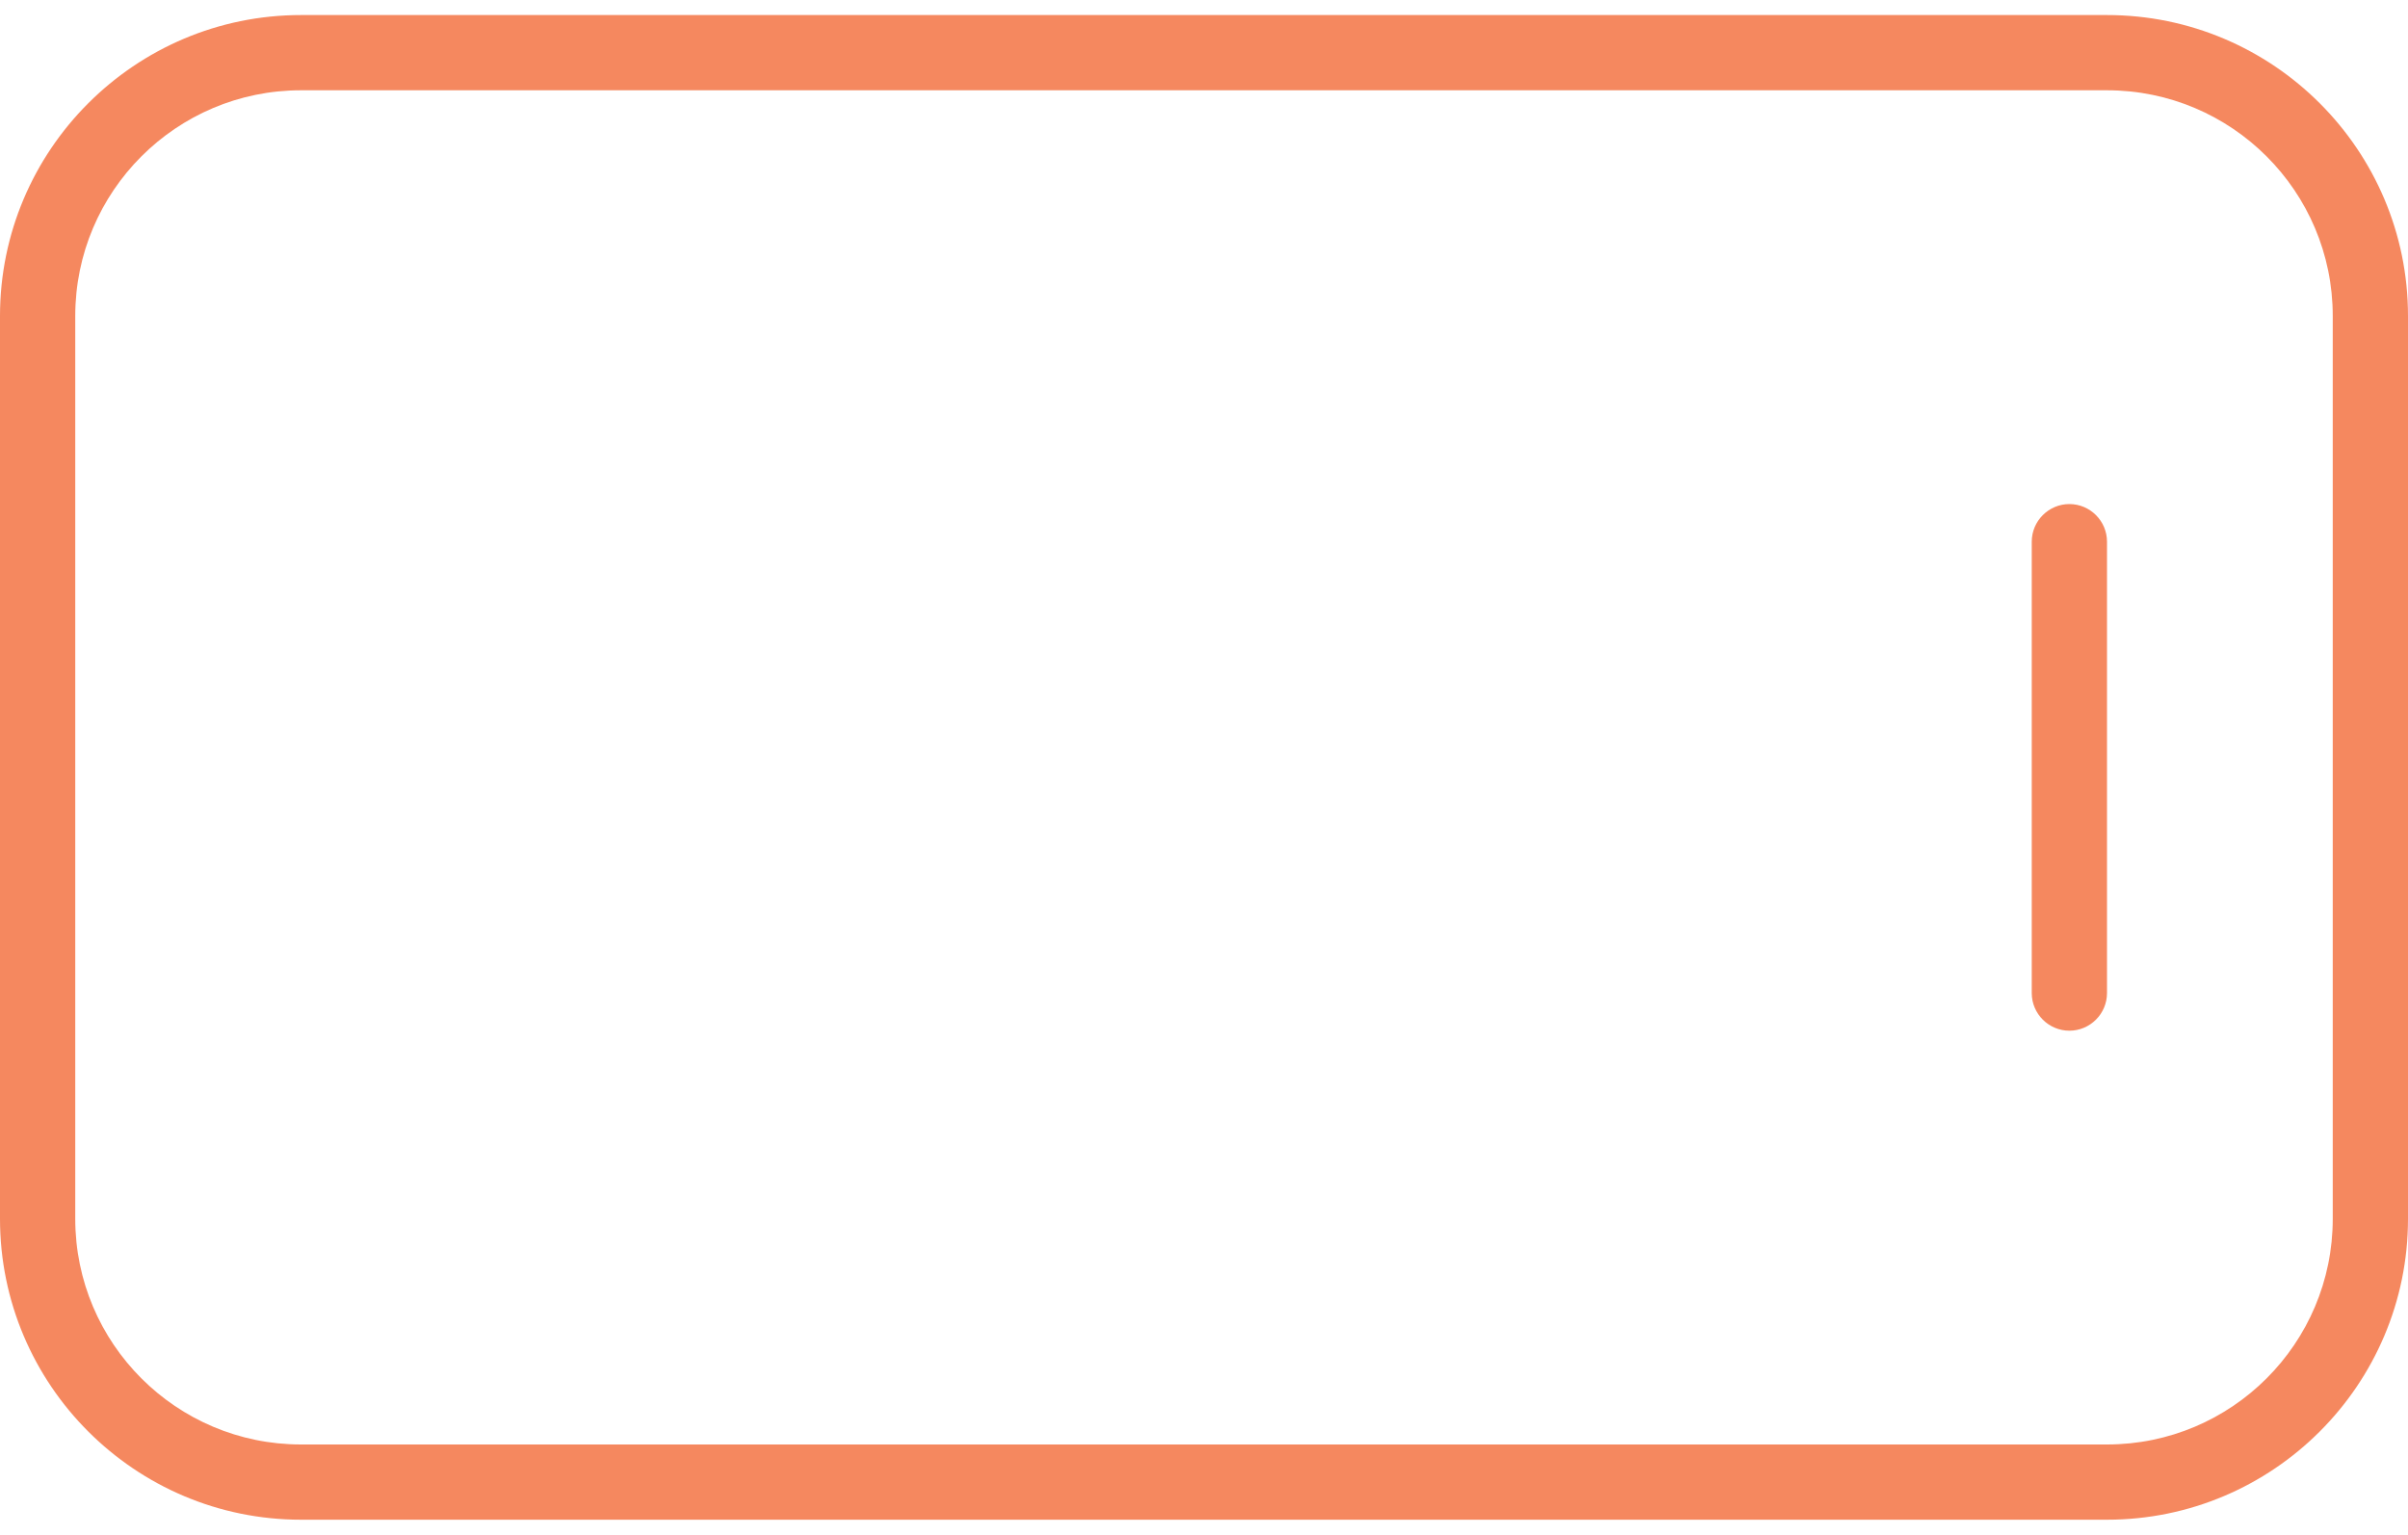
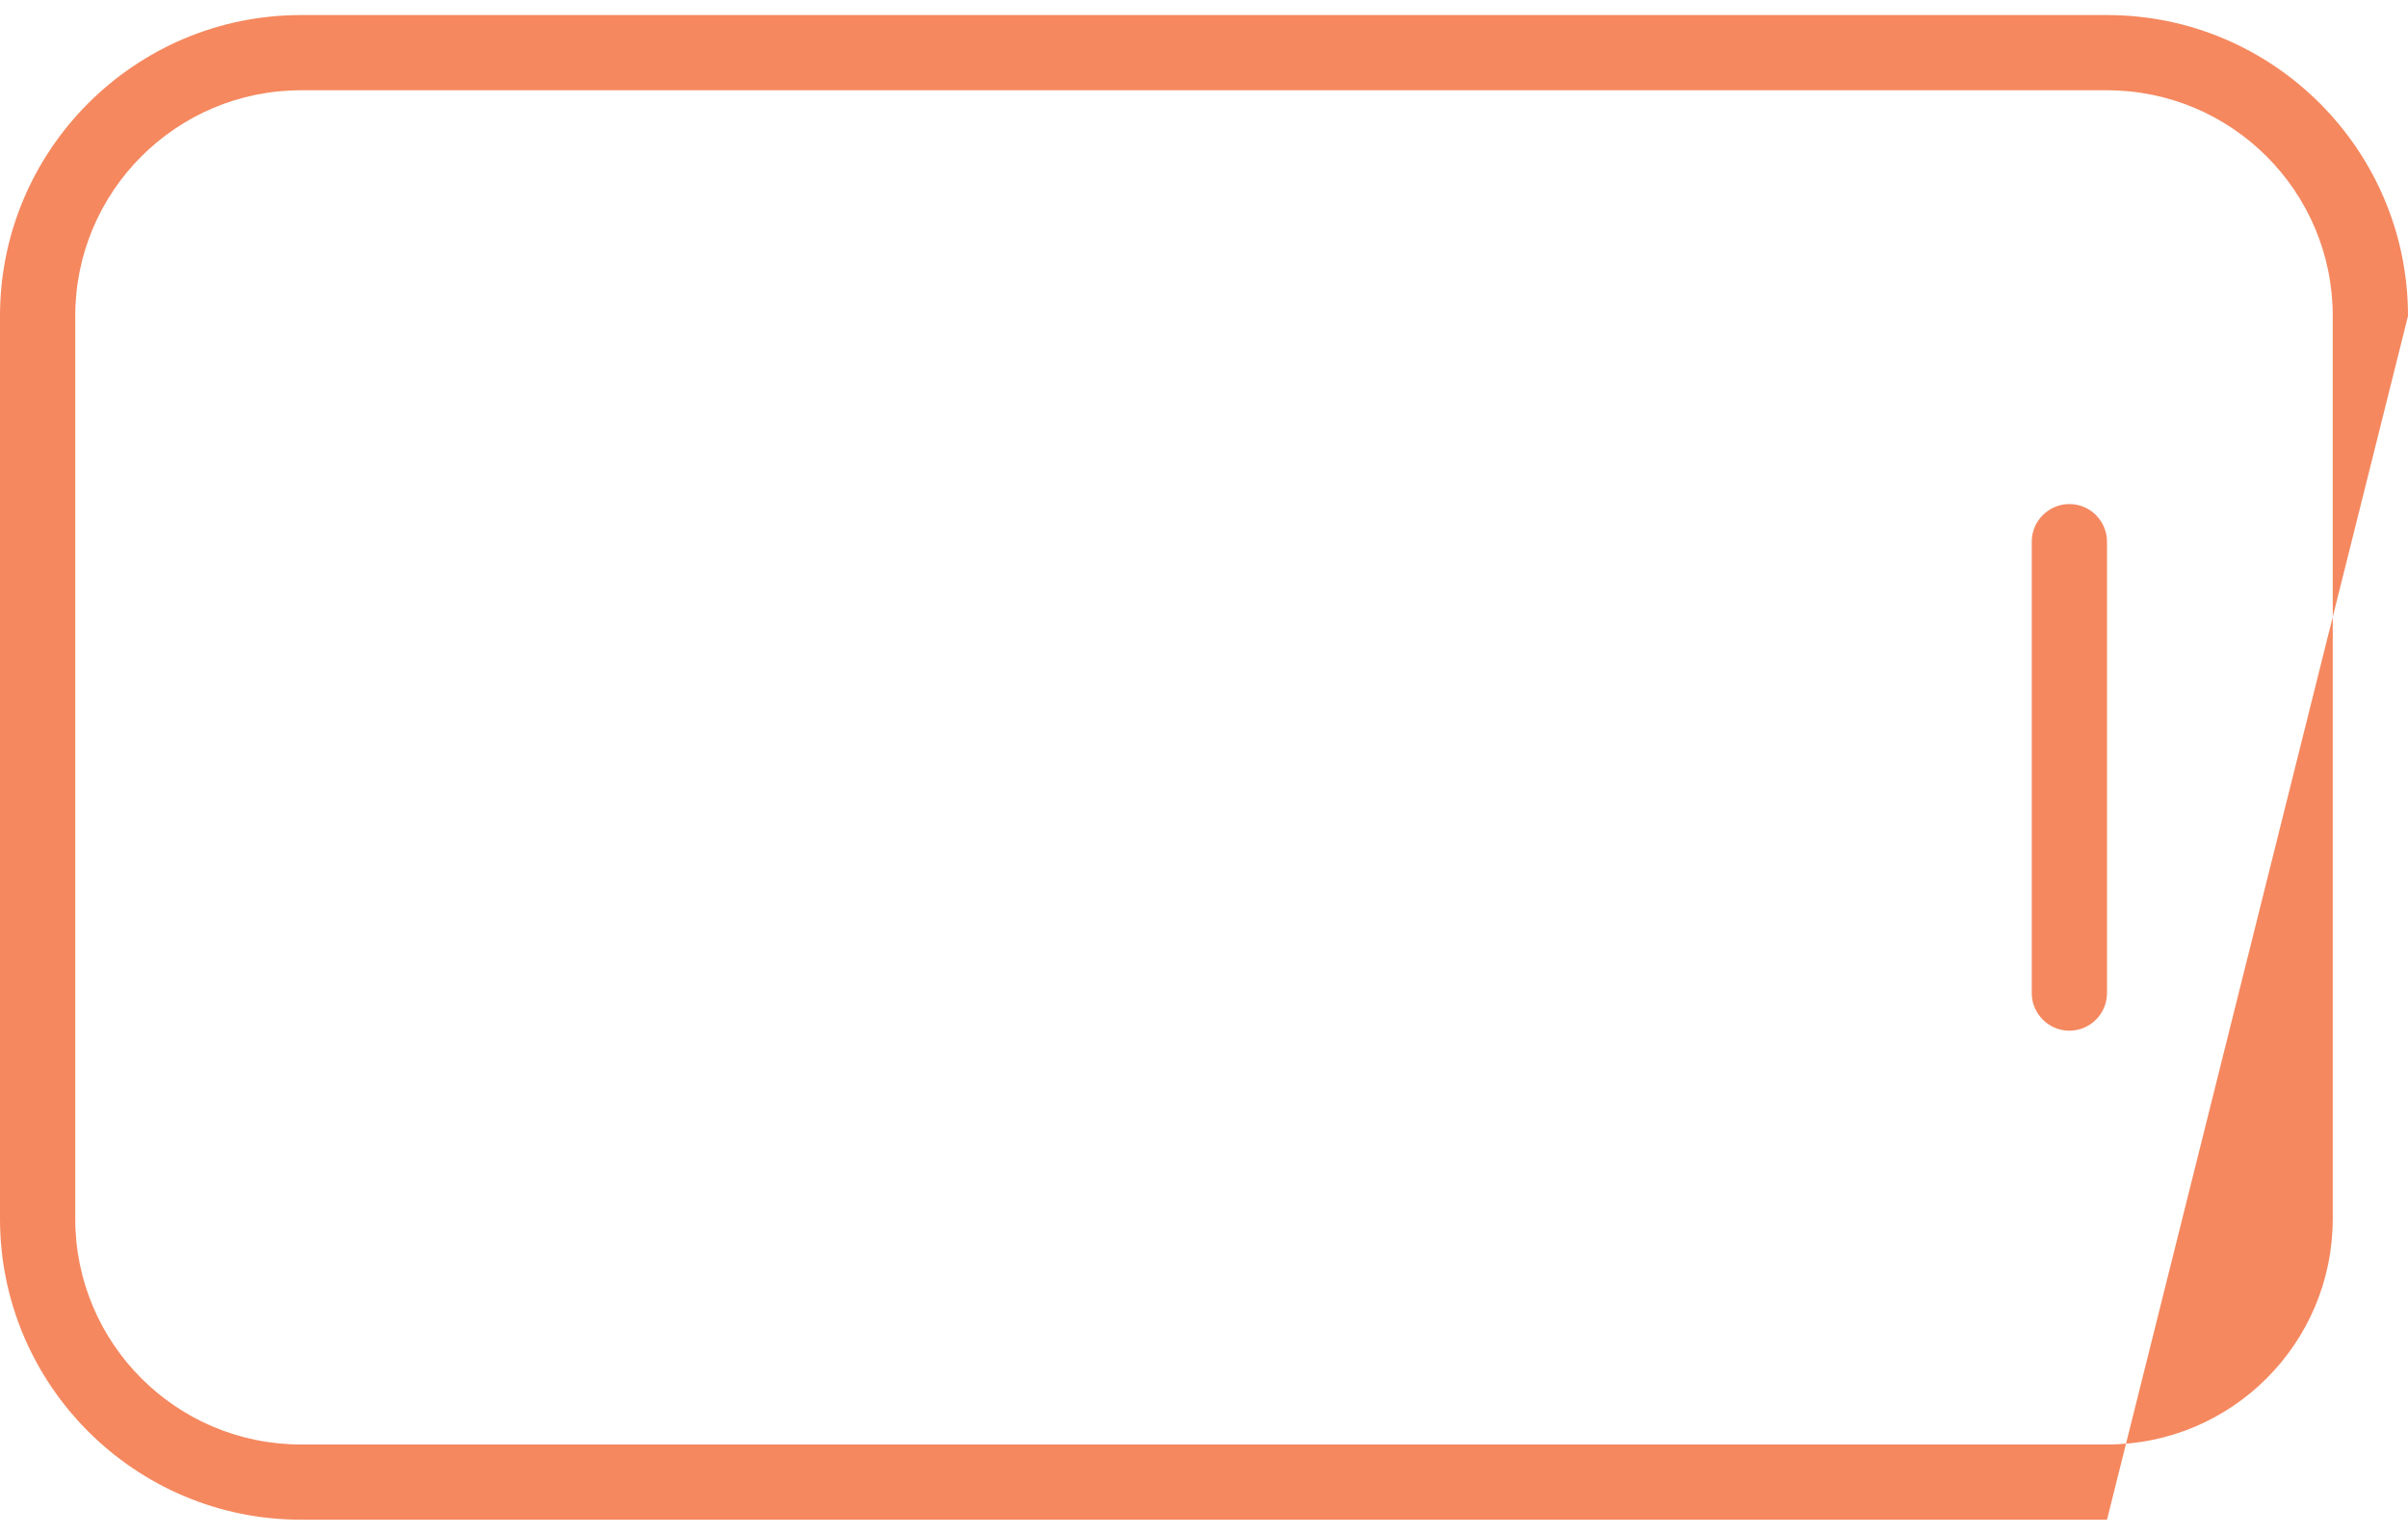
<svg xmlns="http://www.w3.org/2000/svg" width="80" height="51" viewBox="0 0 80 51" fill="none">
-   <path d="M2.5 10.5C2.5 6.359 5.859 3 10 3L70 3C74.141 3 77.5 6.359 77.5 10.5L77.5 40.5C77.5 44.641 74.141 48 70 48L10 48C5.859 48 2.5 44.641 2.5 40.5L2.5 10.5ZM10 0.5C4.484 0.5 -1.96018e-07 4.984 -4.37114e-07 10.5L-1.74846e-06 40.5C-1.98955e-06 46.016 4.484 50.5 10 50.5L70 50.5C75.516 50.5 80 46.016 80 40.5L80 10.5C80 4.984 75.516 0.5 70 0.5L10 0.5ZM67.5 18L67.5 33C67.5 33.688 68.062 34.25 68.75 34.25C69.438 34.25 70 33.688 70 33L70 18C70 17.312 69.438 16.75 68.75 16.75C68.062 16.75 67.5 17.312 67.5 18Z" fill="#F5885F" />
+   <path d="M2.5 10.5C2.5 6.359 5.859 3 10 3L70 3C74.141 3 77.5 6.359 77.5 10.5L77.5 40.5C77.5 44.641 74.141 48 70 48L10 48C5.859 48 2.5 44.641 2.5 40.5L2.5 10.5ZM10 0.5C4.484 0.5 -1.96018e-07 4.984 -4.37114e-07 10.5L-1.74846e-06 40.5C-1.98955e-06 46.016 4.484 50.5 10 50.5L70 50.5L80 10.5C80 4.984 75.516 0.5 70 0.5L10 0.5ZM67.5 18L67.5 33C67.5 33.688 68.062 34.25 68.75 34.25C69.438 34.25 70 33.688 70 33L70 18C70 17.312 69.438 16.75 68.75 16.75C68.062 16.75 67.5 17.312 67.5 18Z" fill="#F5885F" />
</svg>